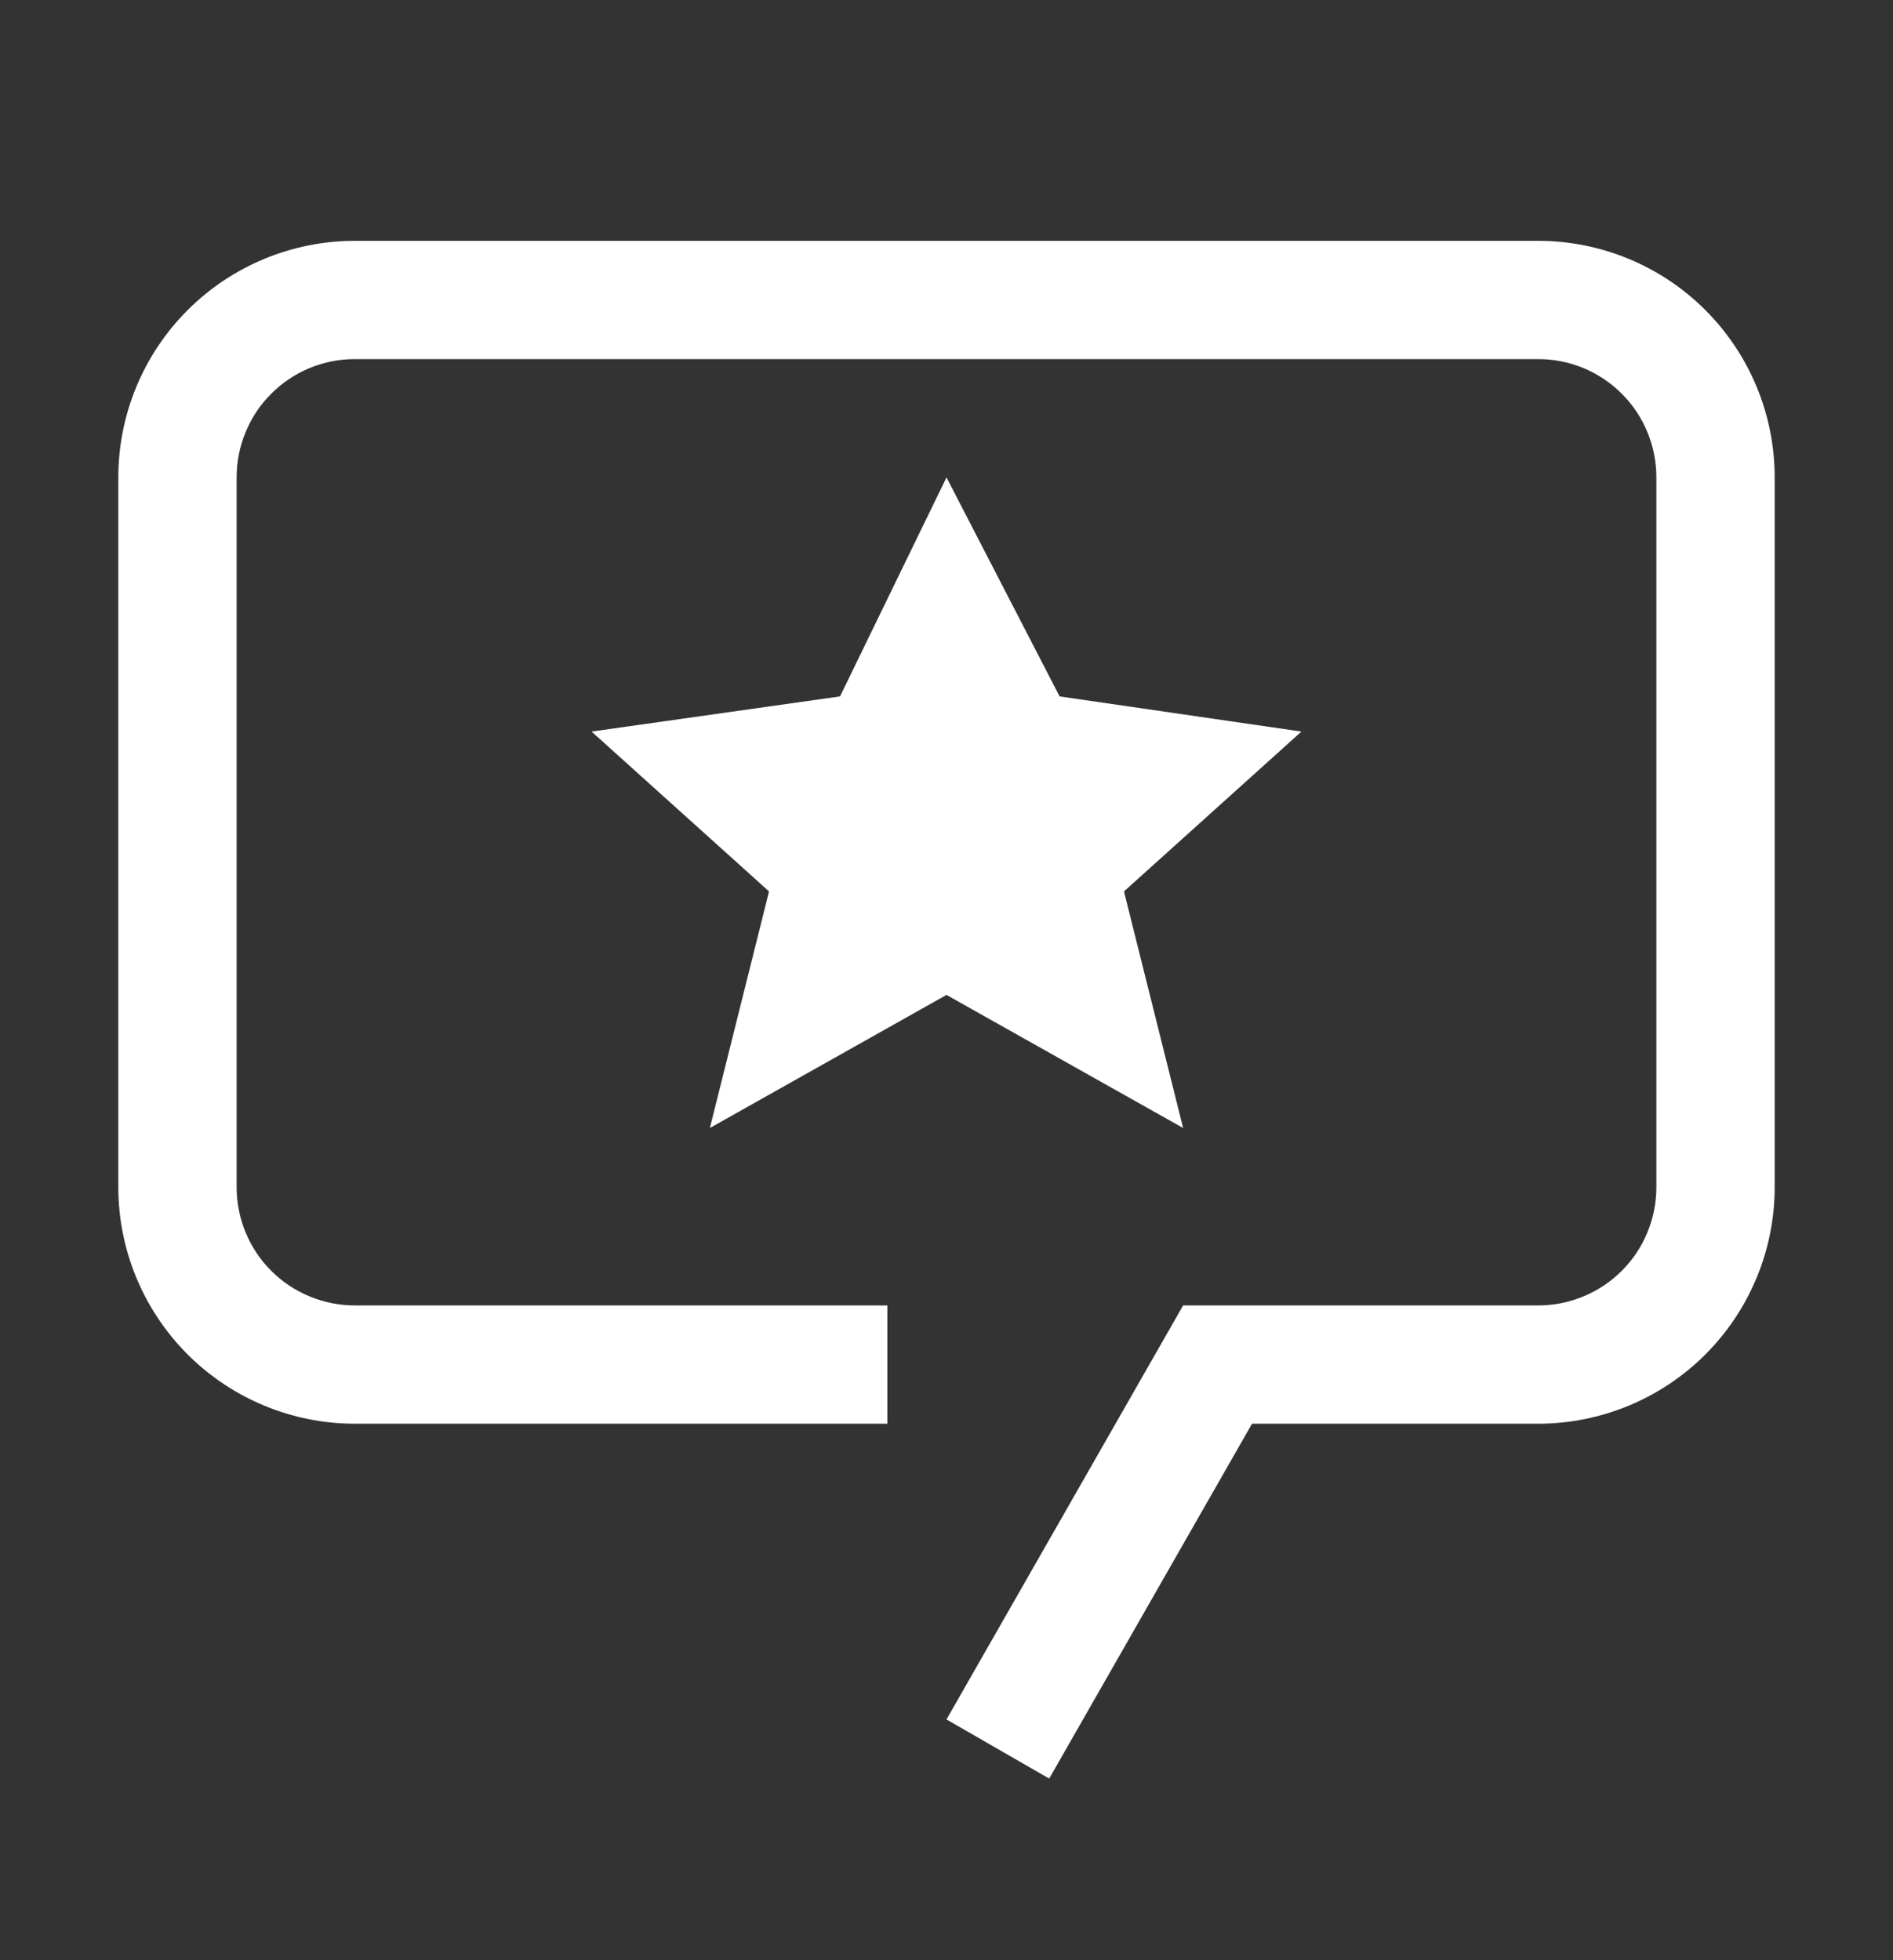
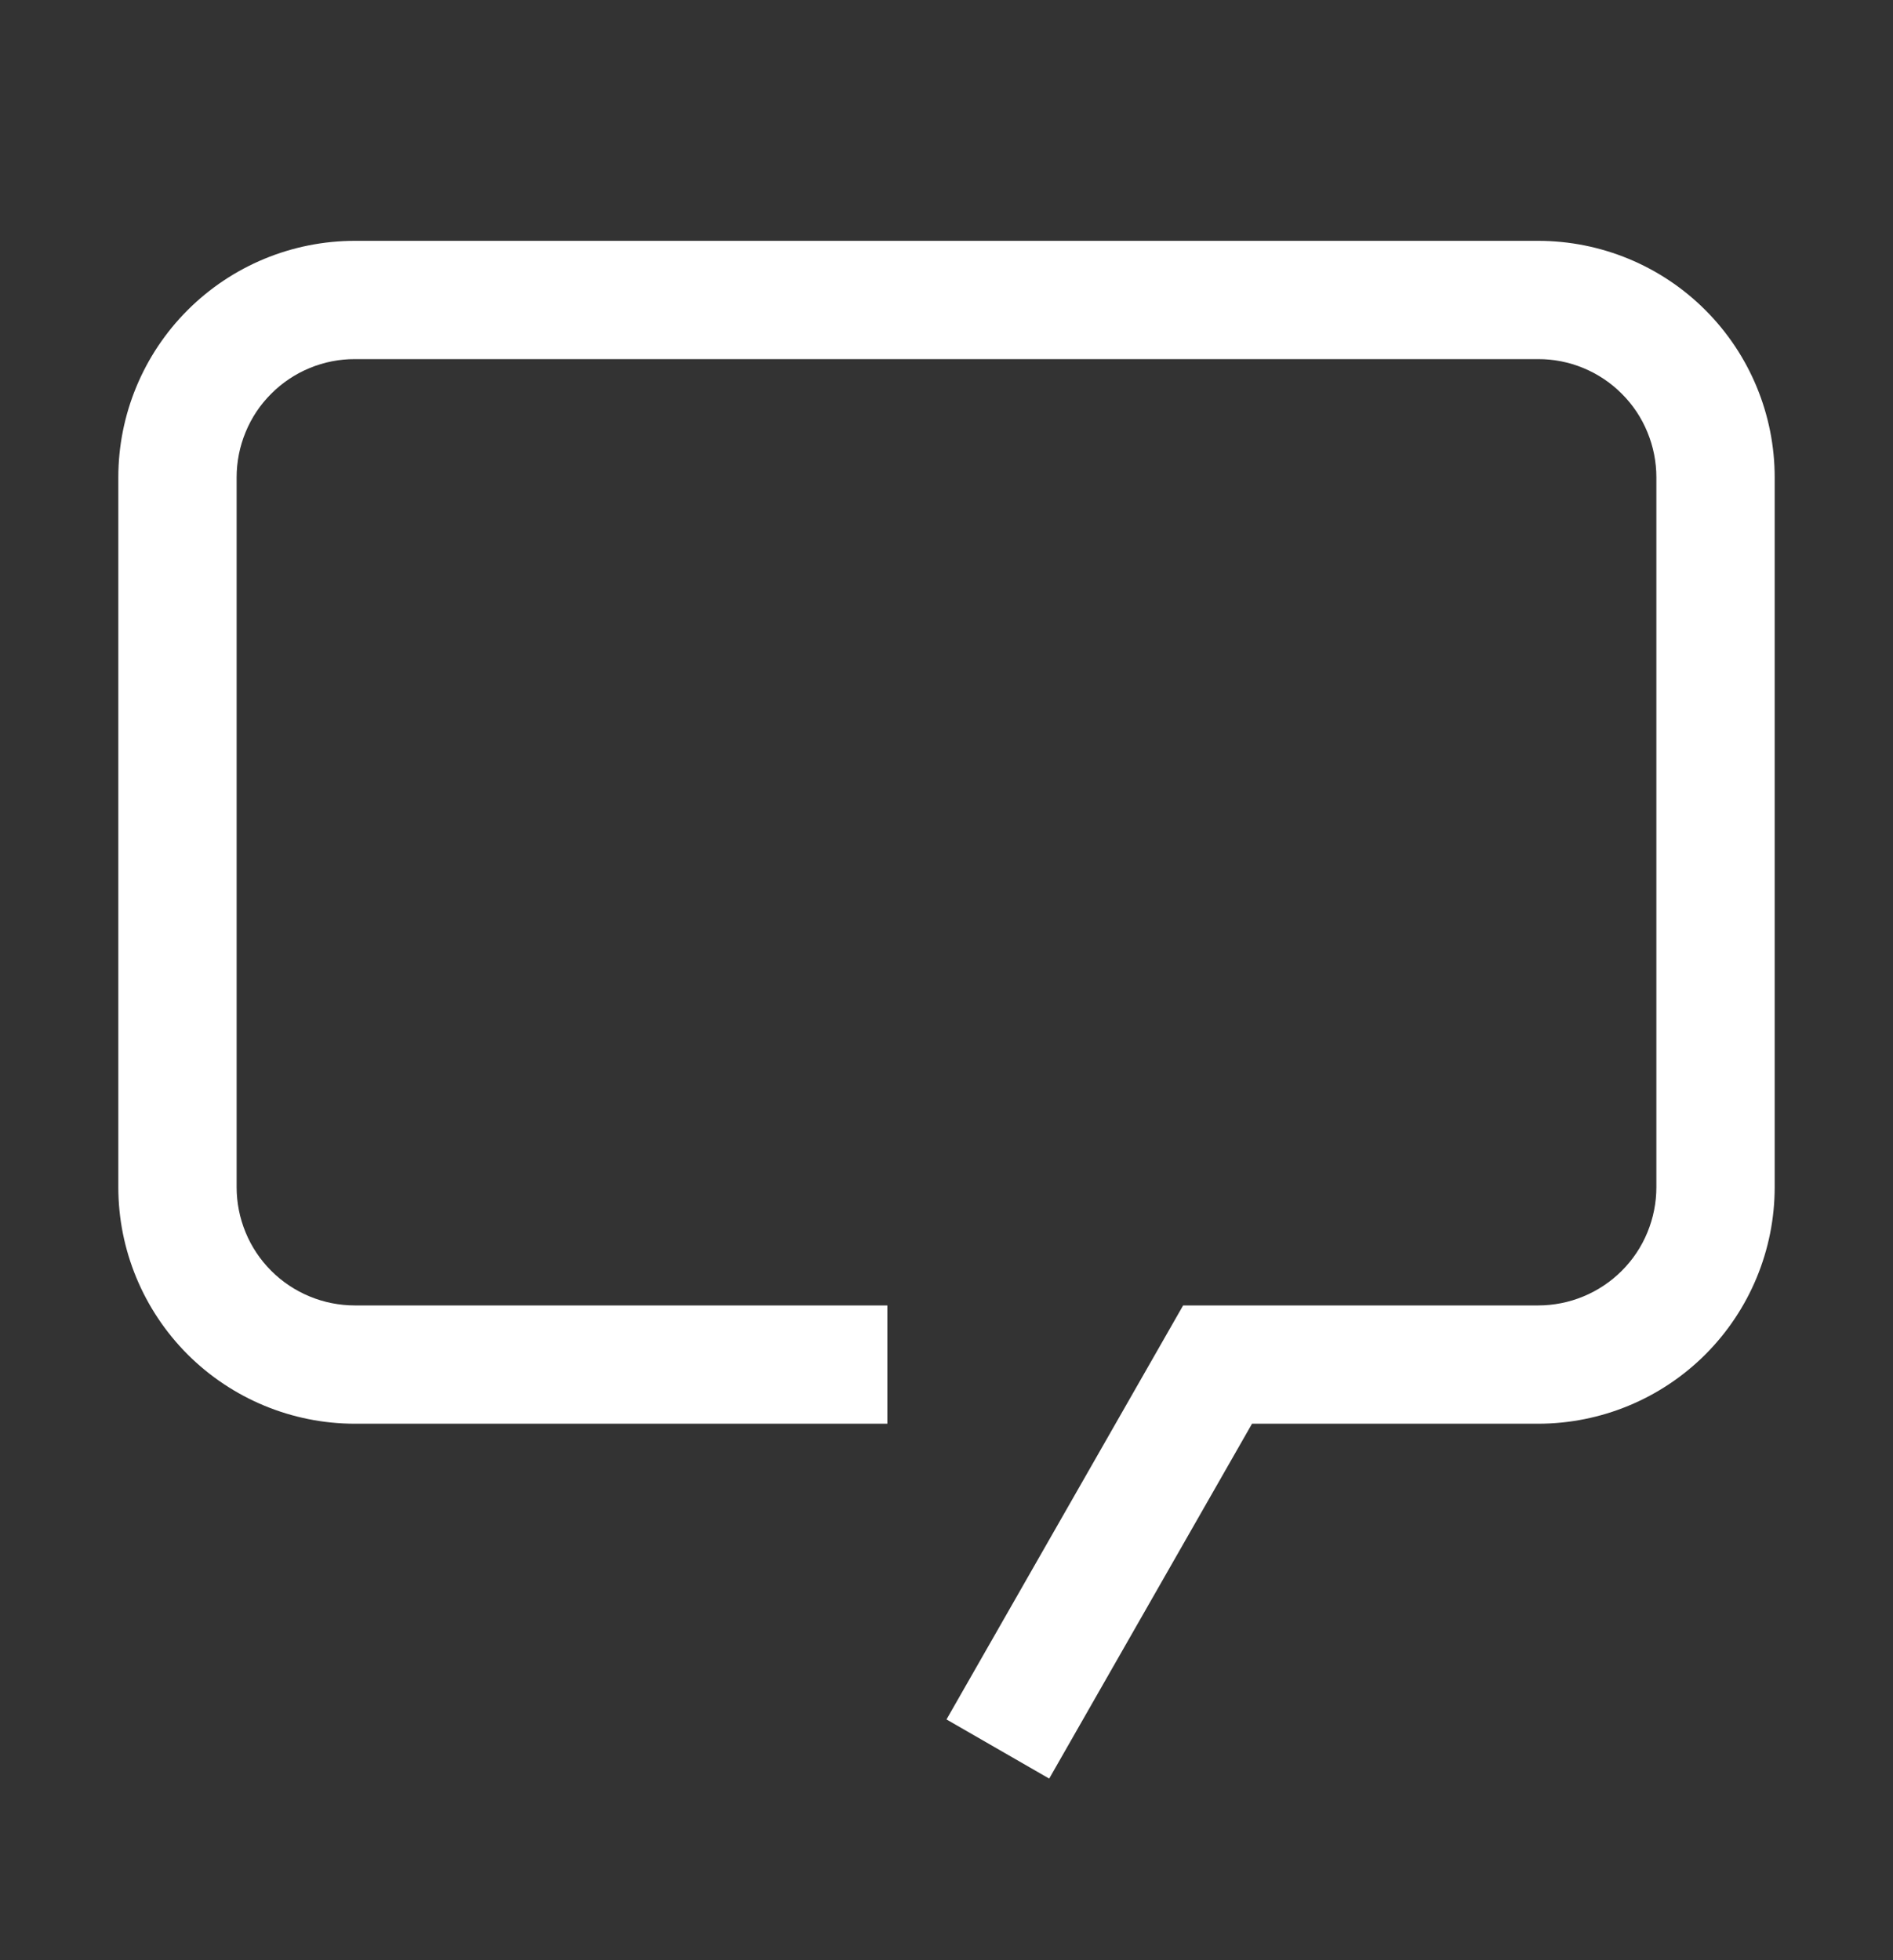
<svg xmlns="http://www.w3.org/2000/svg" width="28" height="29" viewBox="0 0 28 29" fill="none">
  <rect x="0" y="0" width="28" height="29" fill="#333333" stroke="none" />
-   <path d="M14 7.063L15.673 10.303L19.25 10.823L16.625 13.188L17.5 16.688L14 14.719L10.5 16.688L11.375 13.188L8.75 10.823L12.425 10.303L14 7.063Z" fill="white" />
  <path d="M15.519 26.313L14 25.438L17.5 19.313H22.75C22.98 19.313 23.208 19.268 23.42 19.18C23.633 19.092 23.826 18.963 23.988 18.801C24.151 18.638 24.28 18.445 24.367 18.233C24.455 18.02 24.5 17.793 24.5 17.563V7.063C24.5 6.833 24.455 6.605 24.367 6.393C24.28 6.18 24.151 5.987 23.988 5.825C23.826 5.662 23.633 5.533 23.42 5.445C23.208 5.357 22.98 5.312 22.75 5.313H5.25C5.02 5.312 4.792 5.357 4.58 5.445C4.367 5.533 4.174 5.662 4.012 5.825C3.849 5.987 3.72 6.18 3.633 6.393C3.545 6.605 3.5 6.833 3.5 7.063V17.563C3.5 17.793 3.545 18.02 3.633 18.233C3.72 18.445 3.849 18.638 4.012 18.801C4.174 18.963 4.367 19.092 4.58 19.18C4.792 19.268 5.02 19.313 5.25 19.313H13.125V21.063H5.25C4.322 21.063 3.432 20.694 2.775 20.038C2.119 19.381 1.75 18.491 1.75 17.563V7.063C1.75 6.134 2.119 5.244 2.775 4.588C3.432 3.931 4.322 3.563 5.25 3.563H22.75C23.678 3.563 24.569 3.931 25.225 4.588C25.881 5.244 26.25 6.134 26.25 7.063V17.563C26.25 18.491 25.881 19.381 25.225 20.038C24.569 20.694 23.678 21.063 22.75 21.063H18.519L15.519 26.313Z" fill="white" />
</svg>